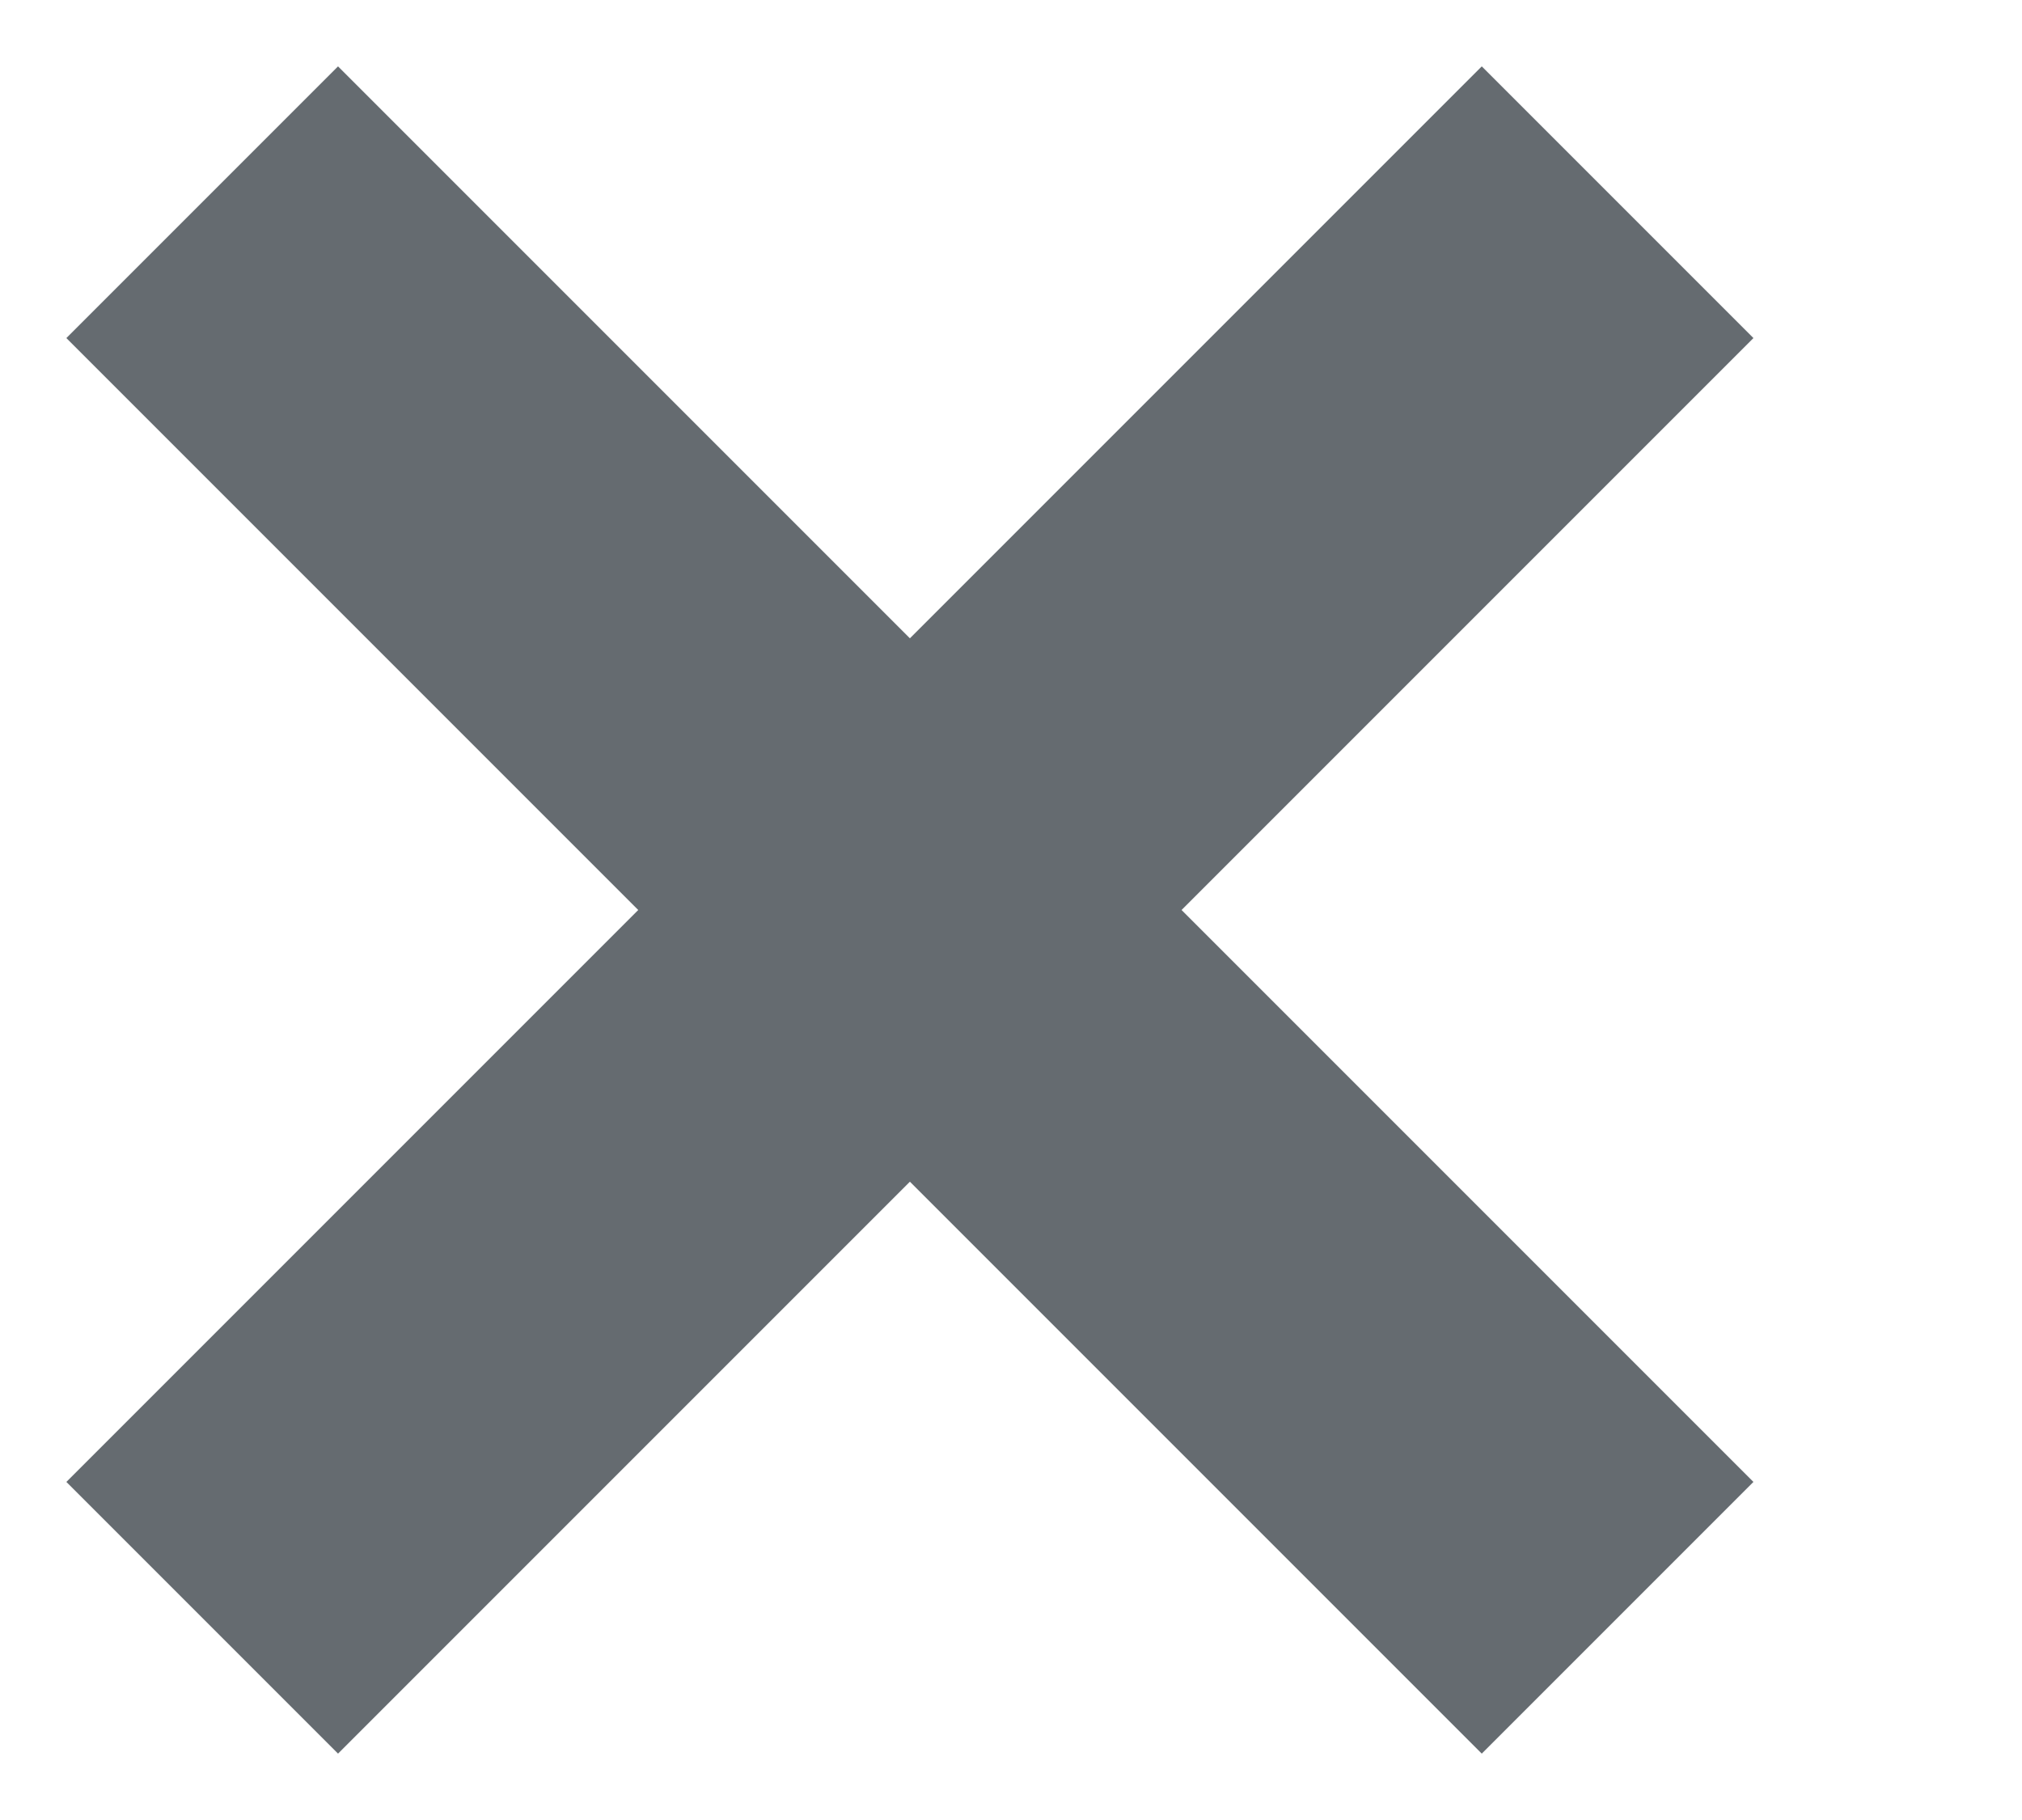
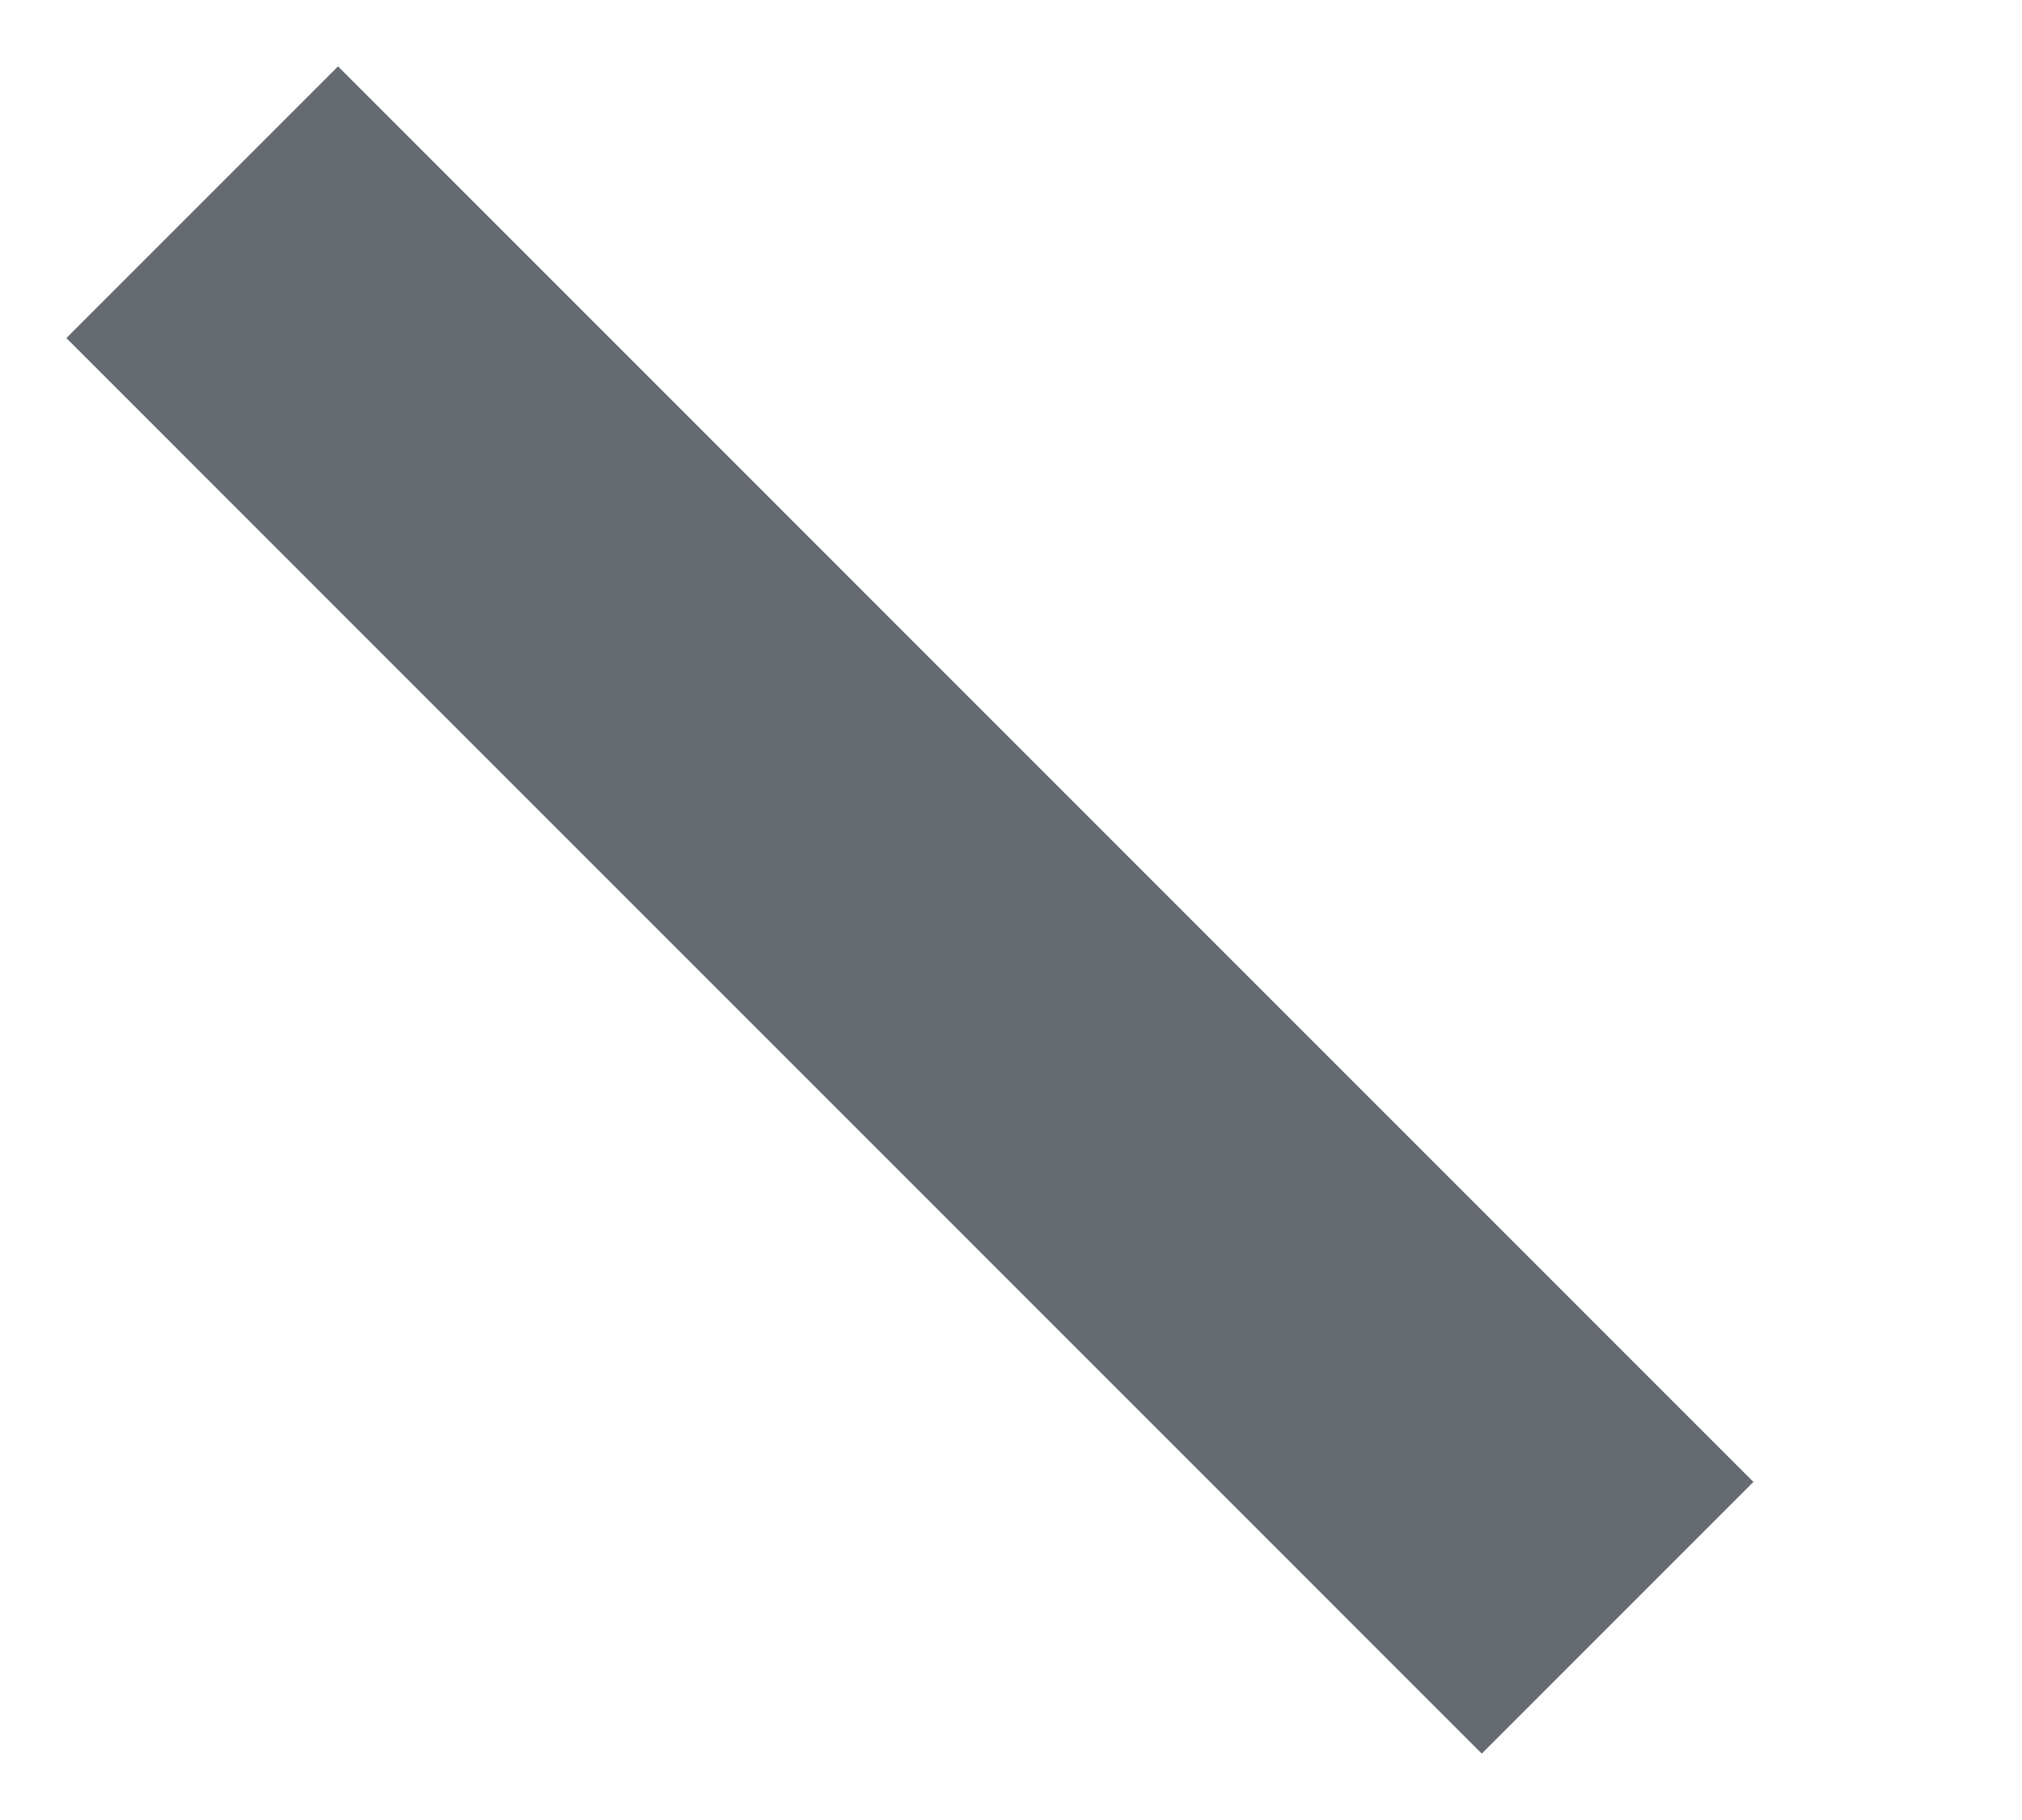
<svg xmlns="http://www.w3.org/2000/svg" width="20" height="18" viewBox="0 0 20 18" fill="none">
-   <path d="M2 16L16 2" stroke="#656B70" stroke-width="3.8" />
  <path d="M16 16L2 2" stroke="#656B70" stroke-width="3.8" />
</svg>